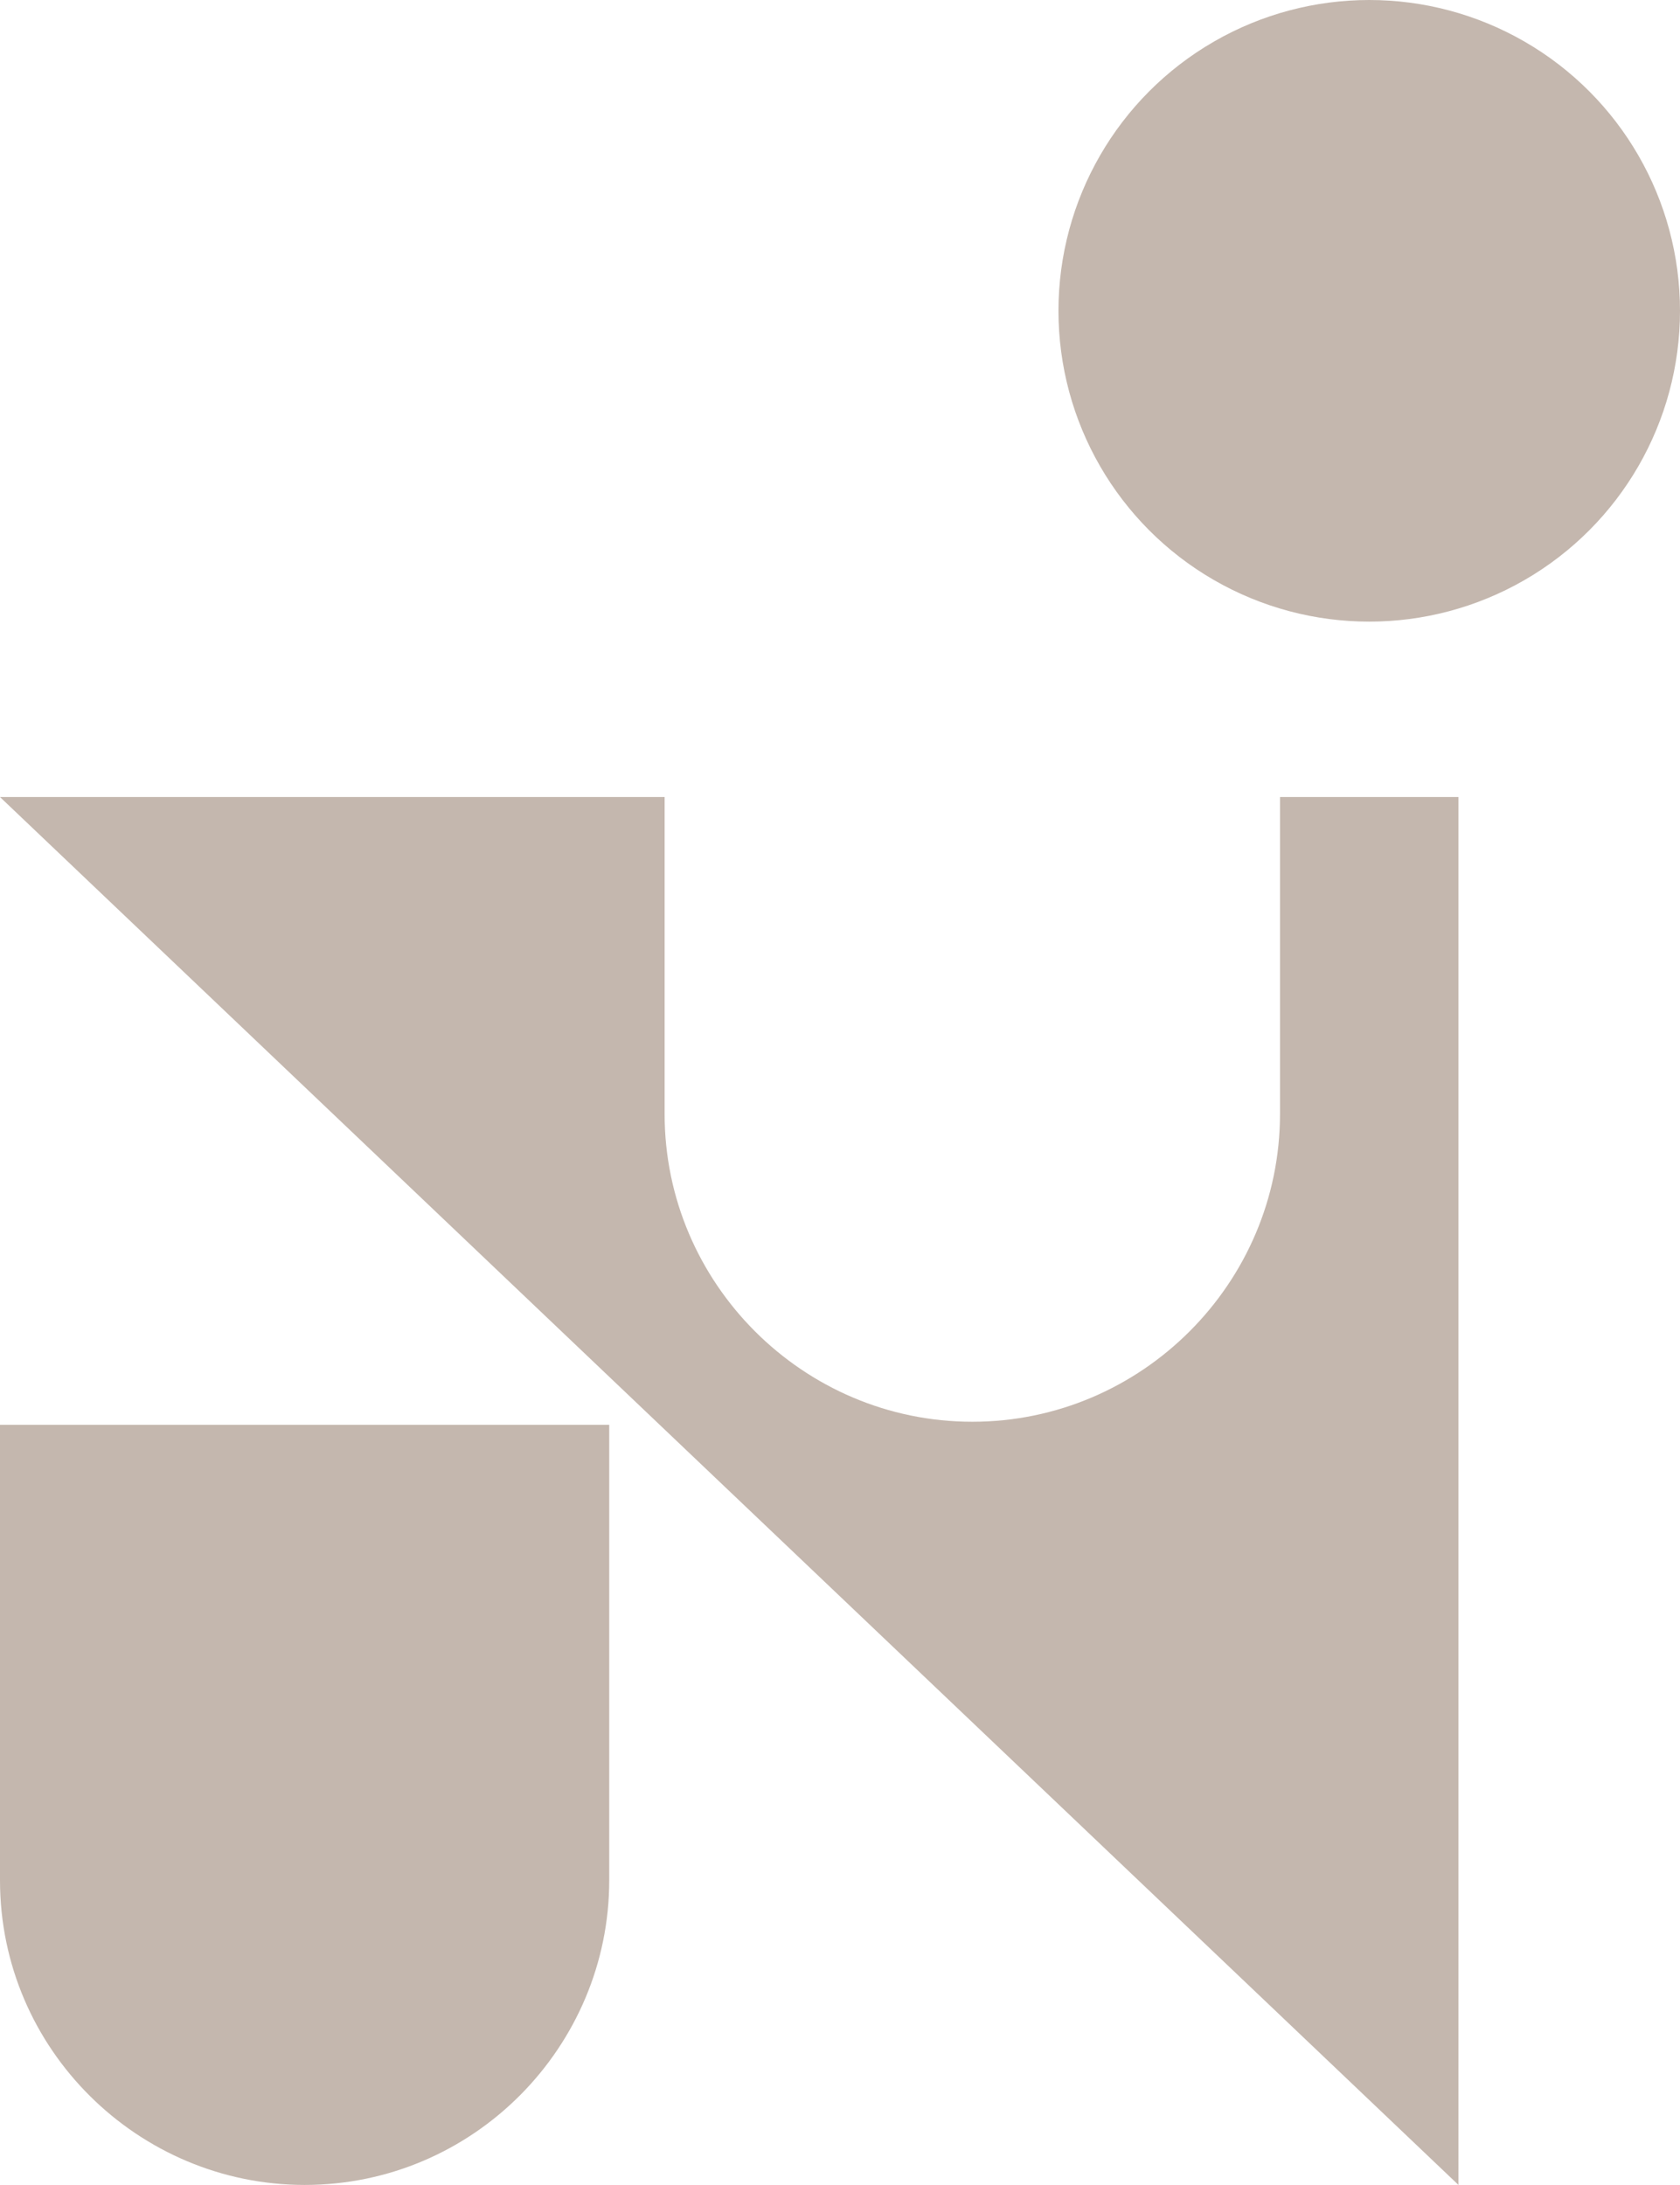
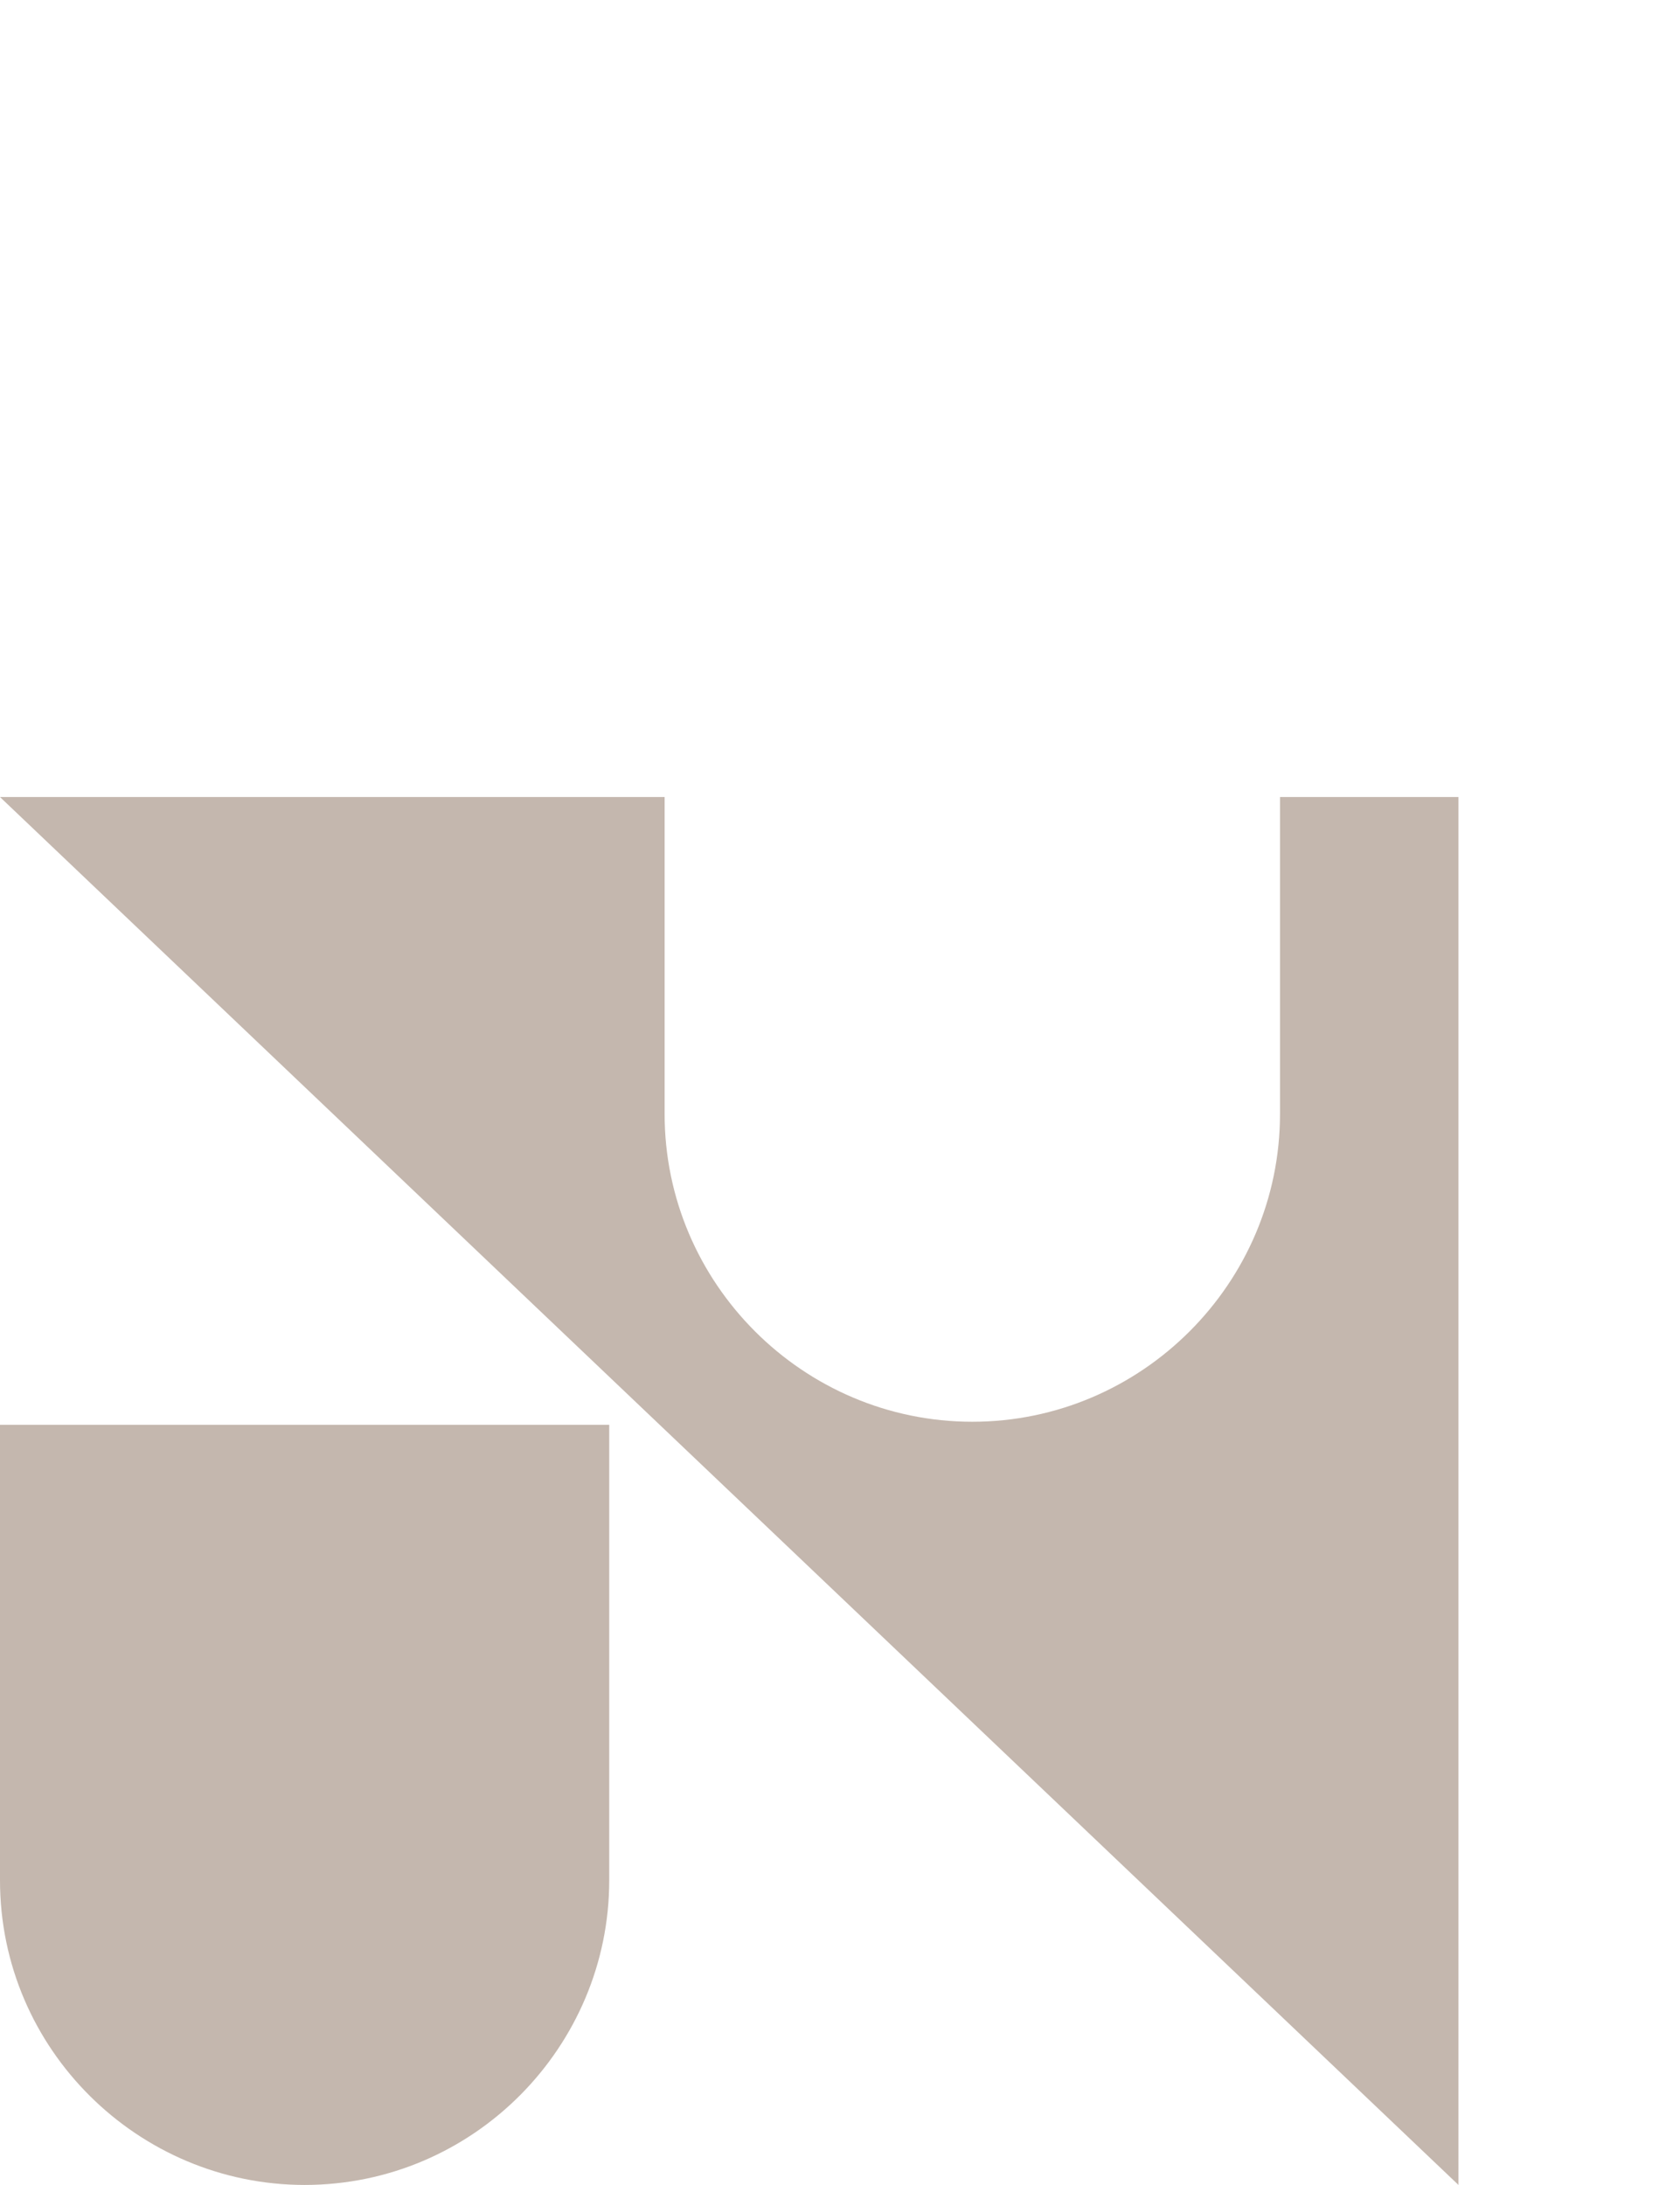
<svg xmlns="http://www.w3.org/2000/svg" version="1.1" id="Layer_1" x="0" y="0" viewBox="0 0 54.6 71" style="enable-background:new 0 0 54.6 71" xml:space="preserve">
  <style>.st0{fill:#c4b7ae}</style>
-   <circle class="st0" cx="44.5" cy="10.1" r="10.1" />
  <path class="st0" d="M41.6 25.9v10.3c0 5.5-4.5 10-10 10s-10-4.5-10-10V25.9H0L47.4 71V25.9h-5.8zM19.9 46.3H0v14.8C0 66.6 4.5 71 9.9 71c5.5 0 9.9-4.5 9.9-9.9V46.3z" />
</svg>